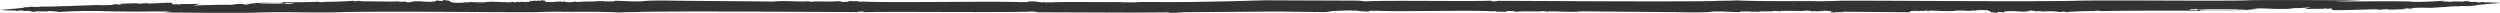
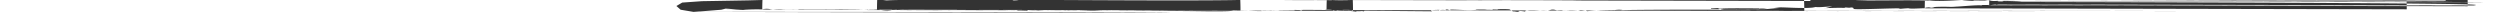
<svg xmlns="http://www.w3.org/2000/svg" id="shape-large.svg" viewBox="0 0 970 5">
  <defs>
    <style>
      .cls-1 {
        fill: #333;
        fill-rule: evenodd;
      }
    </style>
  </defs>
-   <path id="シェイプ_1" data-name="シェイプ 1" class="cls-1" d="M801.889,1518.91c-0.166.01-.247-0.01,0,0h0Zm185.715,0.38h0.126a1.942,1.942,0,0,0,.257.13Zm20.546-.32c0.05-.01.08-0.01,0.13-0.02C1008.27,1518.98,1008.29,1519.02,1008.15,1518.97Zm-93.085-.19c0.1,0.01.206,0.02,0.348,0.03A1.327,1.327,0,0,1,915.065,1518.78Zm-175.677-.15a0.589,0.589,0,0,0,.09.01l-0.221.03Zm0.575,0.07a0.389,0.389,0,0,1-.162.02C739.838,1518.71,739.9,1518.71,739.963,1518.7Zm0,0a1.552,1.552,0,0,0-.485-0.06,6.907,6.907,0,0,1,1.508-.04A5.194,5.194,0,0,1,739.963,1518.7Zm-71.026.79h2.485C672.431,1519.14,669,1519.5,668.937,1519.49Zm248.493-4.61c-0.1-.01-0.215-0.01-0.309-0.02A1.845,1.845,0,0,1,917.43,1514.88Zm-235.24,3.78h-4.97C677.116,1518.6,682.18,1518.69,682.19,1518.66Zm344.94,0.23a0.193,0.193,0,0,1,.1-0.1h0.06Zm145.34-1.97-0.38-.09a2,2,0,0,1,.43.04A0.225,0.225,0,0,1,1172.47,1516.92Zm-86.16,1.42a0.247,0.247,0,0,1,.09.04c-0.45.04-1.62,0.05-3.13,0.05l-0.09-.16Zm-17.9.46,0.27,0.05C1068.56,1518.83,1068.47,1518.81,1068.41,1518.8Zm-372.1-.26a0.909,0.909,0,0,0,.164.01A0.672,0.672,0,0,1,696.311,1518.54Zm467.609-3.77,0.2-.02A1.683,1.683,0,0,1,1163.92,1514.77Zm11.05,1.82c2.85-.08.75,0.04,0.19,0.14l-0.19-.07a24.983,24.983,0,0,0-2.55.31,0.082,0.082,0,0,1,.05-0.05l0.11,0.02c0.08-.03.03-0.06-0.06-0.07,0.02-.04-0.06-0.08-0.52-0.06l0.09,0.02c-0.71-.03-1.94,0-2.48.01l-0.01.16c-1.26-.3-8.48.45-10.18,0.46-1.7.2-3.81-.05-5.94,0.05-3.39.05-1.7,0.23-3.4,0.36-2.12.1,0.43-.18-0.42-0.19l-2.54.22c1.48,0.02.67,0.11,0.4,0.17-2.2.03-5.67,0.32-6.34,0-2.97.15-2.98,0.28-4.25,0.29a7.131,7.131,0,0,0,1.28-.17c-1.19.14-.57-0.03-0.08-0.06-1.82-.14-17.7.57-18.08,0.22v0.07c-0.42-.26.25-0.51-1.01-0.65l-0.85.12-1.27-.11c-0.85.08-.43,0.15-0.43,0.18-2.08-.12-4.97.02-7.48,0.06l2.66-.7c-2.12.16-5.94,0.49-6.36,0.26l-1.28.24c-4.24.44-11.25-.2-12.94-0.06l-2.13.25h2.12c-2.12.13-2.97,0.21-4.67,0.38a0.01,0.01,0,0,0-.01-0.01,0.42,0.42,0,0,0,.2-0.04h-0.29a10.779,10.779,0,0,0-2.86-.21c-2.13.04-12.07-.15-15.46,0.12l-0.85-.26-2.55.15v0.21c2.5-.01,15.48.07,18.68,0.08l0.06,0.09c-1.9,0-12.35-.09-13.6-0.07-0.55.04-1.85,0.21-1.32,0.35l-0.9-.16c-6.35-.02-31.24-0.03-37.86.2l0.57-.1a11.516,11.516,0,0,0-2.99.05c-3.97.03-8.09,0.16-10.68,0.43l-0.56-.25c-0.84.02-2.1,0.38-2.51,0.04l-1.79-.11a27.957,27.957,0,0,0-3.16.02h-0.01l-0.24.03a0.031,0.031,0,0,1,.01-0.02c-2.6.11,0.03-.22-2.95-0.08-0.95.18-1.06-.31-2.5-0.25l-1.46.35c-2.627.2-3.076-.15-6.881-0.15-1.828.12-2.711,0.42-1.5,0.69a12.988,12.988,0,0,0-2.965-.37c-0.34.14-.1,0.16,0.383,0.28-1.96.16-1.209-.12-2.687-0.11a3.542,3.542,0,0,0-1.4-.66l0.572-.08a34.144,34.144,0,0,0-5.1-.07l0.068,0.13-1.936-.06-0.122.16-2.766-.05,0.38-.05c-0.65-.02-2.782-0.07-4,0.01l0.044,0.09c-3.44.28-6.275-.09-10.3-0.12l0.529,0.18c-1.372.19-.376-0.27-2.011-0.18l-0.082.22a6.4,6.4,0,0,0-2.853.17l0.464-.29-1.868.06c-2.058.1-1.263,0.37-.962,0.52l-26.251-.23-0.274.26c-1.024-.3-1.024.05-2.818-0.11-0.148.1,0.306,0.15-.3,0.19l-2.958-.36,1.784,0.16-0.217-.38a28.433,28.433,0,0,0-3.845-.06l0.914,0.11a18.766,18.766,0,0,0-3.5.15c0.38-.07.959-0.17,0.082-0.22a4.851,4.851,0,0,0-.958.17c-0.145-.25-1.7-0.38-3.108-0.26a0.188,0.188,0,0,0,.14.09c-0.36-.04-8.829-0.1-9.455-0.04l0.368,0.28-1.2-.27c-0.8.08-1.974-.13-1.869,0.06l0.457,0.06-6.083.07-0.085.22c-0.6-.31-3.313.12-3.113-0.27-1.148.21-4.518-.15-3.843,0.29-4,.03-6.155-0.39-11.013-0.18-1.731.37-6.472,0.25-9.59,0.29-6.1-.15-34.884-0.29-41.114-0.41-3.747.51-9.346-.17-13.377,0.12l-1.105-.21c-2.679.33-6.772-.07-10.532,0.25-0.921-.09-1.4-0.12-1.618-0.13a0.711,0.711,0,0,0,.511-0.18c-1.073.09-3.246-.02-3.091,0.24l0.273,0.03c0.158,0.25-3.258-.13-4.456.1l0.657-.28-2.034.05,0.544,0.05c-8.834-.61-37.676.27-45.972-0.3,1.1,0.31-1.635-.15-1.743.18-2.092.41-3.876-.09-5.592-0.2,0-.02-0.02-0.04-0.118-0.06l-3,.03c1.791,0.42-2.159-.34-0.515.01-7.818.32-18.021,0-27.072,0.14l0.4-.11c-2.295.02-5.151-.11-6.892,0.07a26.3,26.3,0,0,1-4.485-.29,7.277,7.277,0,0,0-2.991.15c-1.98-.06-3.909-0.04-6.665.12-0.968.35-7.691-.72-7.776-0.33l-1.336.33c-3.628.28-6.862,0.57-10.769,0.83,0,0-5.1-.86-4.97-0.83l-1.657-1.45,2.265-1.33,7.676-.54,17.893-.31,14.907-.42,36.278,0.14,2.59,0.3c7.129-.52,41.121.08,48.8-0.29l0.16,0.25a8.923,8.923,0,0,0,2.552-.19c20.14,0.06,65.724.41,83.845,0.08,1.746-.17,7.061-0.07,8.432-0.25,5.886,0.31,20.4.31,26.3,0.28l-8.506-.03,11.059,0.05c0.118-.02.132-0.05,0.043-0.07,3.131,0.23,8.063,0,11.9-.09l-0.224-.03c22.368-.05,67.984.44,90.166,0.07,10.32-.42,55.45.17,67.28-0.19,2.18-.25,42.68-0.06,44.8.06l-11.06.31c8.91,0.15,21.35-.17,28.98.09l-0.43-.07c1.11-.07,1.74.63,14-0.23v-0.03a6.264,6.264,0,0,0,1.08,0l-1.92.18c1.27,0.08,2.38.22,4.07,0.25a0.842,0.842,0,0,0,.52-0.15l4.15,0.05,1.27-.2c1.27,0.11.69,0.53,4.09,0.3-1.28.29,1.68,0.17,1.26,0.32,0.17-.03.56-0.09,0.88-0.14,2.02,0.04,5.82.12,6.76,0.27C1185,1515.65,1177.1,1516.28,1174.97,1516.59Zm-8.38-1.54h-0.1C1166.5,1514.94,1166.64,1514.98,1166.59,1515.05Zm-57.74,2.97h0.16l-0.59.15Zm39.96,0.09c-1.42.03-1.49,0.01-1.29-.04A11.872,11.872,0,0,1,1148.81,1518.11Zm29.43-2.73c-0.77-.01-1.3-0.02-1.3-0.02,0.42-.02.84-0.08,1.27-0.11C1178.96,1515.25,1178.68,1515.31,1178.24,1515.38Zm-3.08,1.35,0.24,0.09C1174.96,1516.8,1174.97,1516.76,1175.16,1516.73Z" transform="translate(-215 -1514.5)" />
-   <path id="シェイプ_1-2" data-name="シェイプ 1" class="cls-1" d="M541.783,1515.09c0.166-.01.247,0.01,0,0h0Zm-152.581-.38h-0.125a2.072,2.072,0,0,0-.257-0.13Zm-20.546.32c-0.048.01-.081,0.01-0.125,0.02C368.541,1515.02,368.516,1514.98,368.656,1515.03Zm68.235,0.19c-0.1-.01-0.207-0.02-0.348-0.03A1.327,1.327,0,0,1,436.891,1515.22Zm183.96,0.15a0.589,0.589,0,0,0-.09-0.01l0.221-.03Zm-0.575-.07a0.389,0.389,0,0,1,.162-0.02C620.4,1515.29,620.344,1515.29,620.276,1515.3Zm0,0a1.558,1.558,0,0,0,.485.06,6.907,6.907,0,0,1-1.508.04A5.194,5.194,0,0,1,620.276,1515.3Zm-185.751,3.82c0.1,0.01.216,0.01,0.309,0.02A1.845,1.845,0,0,1,434.525,1519.12Zm287.426-3.78H720.3C720.4,1515.4,721.962,1515.31,721.951,1515.34Zm-380.561-.23a0.181,0.181,0,0,1-.1.1h-0.054Zm-113.859,1.97,0.382,0.09a2.032,2.032,0,0,1-.433-0.04A0.264,0.264,0,0,1,227.531,1517.08Zm87.819-1.42a0.194,0.194,0,0,1-.089-0.04c0.445-.04,1.62-0.05,3.122-0.05l0.092,0.16Zm9.618-.46-0.279-.05C324.813,1515.17,324.9,1515.19,324.968,1515.2Zm380.377,0.26a0.9,0.9,0,0,0-.164-0.01A0.668,0.668,0,0,1,705.345,1515.46Zm-469.261,3.77-0.2.02A1.505,1.505,0,0,1,236.084,1519.23Zm-11.058-1.82c-2.843.08-.75-0.04-0.189-0.14l0.189,0.07a25.033,25.033,0,0,0,2.554-.31,0.072,0.072,0,0,1-.049.05l-0.108-.02c-0.081.03-.034,0.06,0.057,0.07-0.02.04,0.058,0.08,0.522,0.06l-0.089-.02c0.712,0.03,1.94,0,2.475-.01l0.01-.16c1.263,0.3,18.427-.45,20.122-0.46,1.7-.2,3.814.05,5.94-0.05,3.388-.05,1.695-0.23,3.4-0.36,2.124-.1-0.43.18,0.422,0.19l2.545-.22c-1.479-.02-0.676-0.11-0.4-0.17,2.2-.03,5.669-0.32,6.346,0,2.969-.15,2.976-0.28,4.249-0.29a6.987,6.987,0,0,0-1.28.17c1.189-.14.568,0.03,0.081,0.06,1.814,0.14,9.413-.57,9.794-0.22v-0.07c0.422,0.26-.255.51,1.011,0.65l0.845-.12,1.273,0.11c0.853-.08.434-0.15,0.434-0.18,2.073,0.12,4.965-.02,7.476-0.06l-2.659.7c2.118-.16,14.224-0.49,14.646-0.26l1.273-.24c4.247-.44,2.965.2,4.661,0.06l2.133-.25h-2.123c2.123-.13,2.972-0.21,4.665-0.38,0,0.01.018,0.01,0.018,0.01a0.457,0.457,0,0,0-.207.04h0.3a10.736,10.736,0,0,0,2.86.21c2.124-.04,3.785.15,7.177-0.12l0.846,0.26,2.546-.15v-0.21c-2.5.01-7.19-.07-10.4-0.08l-0.057-.09c1.9,0,4.065.09,5.321,0.07,0.546-.04,1.848-0.21,1.321-0.35l0.9,0.16c6.346,0.02,6.388.03,13.011-.2l-0.575.1a11.488,11.488,0,0,0,2.989-.05c3.977-.03,8.1-0.16,10.679-0.43l0.565,0.25c0.84-.02,2.1-0.38,2.508-0.04l10.078,0.11a27.921,27.921,0,0,0,3.158-.02h0.007l0.247-.03-0.015.02c2.6-.11-0.025.22,2.95,0.08,0.954-.18,1.055.31,2.5,0.25l1.455-.35c2.627-.2,3.076.15,6.882,0.15,1.827-.12,2.71-0.42,1.5-0.69a13,13,0,0,0,2.965.37c0.34-.14.105-0.16-0.383-0.28,1.961-.16,1.21.12,2.688,0.11a3.531,3.531,0,0,0,1.4.66l-0.572.08a34.144,34.144,0,0,0,5.1.07l-0.068-.13,1.936,0.06,0.122-.16,2.766,0.05-0.379.05c0.649,0.02,2.781.07,4-.01l-0.044-.09c3.44-.28,6.275.09,10.3,0.12l-0.529-.18c1.372-.19.376,0.27,2.011,0.18l0.082-.22a6.4,6.4,0,0,0,2.853-.17l-0.464.29,1.869-.06c2.057-.1,1.262-0.37.961-0.52l1.4,0.23,0.274-.26c1.023,0.3,1.023-.05,2.818.11,0.148-.1-0.306-0.15.3-0.19l2.959,0.36-1.784-.16,0.217,0.38a28.43,28.43,0,0,0,3.845.06l-0.915-.11a18.766,18.766,0,0,0,3.5-.15c-0.379.07-.958,0.17-0.081,0.22a4.841,4.841,0,0,0,.957-0.17c0.146,0.25,1.7.38,3.108,0.26a0.184,0.184,0,0,0-.139-0.09,4.1,4.1,0,0,0,1.171.04l-0.368-.28,1.2,0.27c0.8-.08,1.974.13,1.869-0.06l-0.457-.06,6.083-.07,0.085-.22c0.6,0.31,3.313-.12,3.113.27,1.148-.21,4.519.15,3.843-0.29,4-.03,6.155.39,11.014,0.18,1.73-.37,6.471-0.25,9.589-0.29,6.1,0.15,34.884.29,41.114,0.41,3.747-.51,9.346.17,13.377-0.12l1.105,0.21c2.679-.33,6.772.07,10.532-0.25,0.921,0.09,1.405.12,1.618,0.13a0.711,0.711,0,0,0-.511.18c1.073-.09,3.246.02,3.091-0.24l-0.273-.03c-0.158-.25,3.258.13,4.456-0.1l-0.657.28,2.034-.05-0.544-.05c8.834,0.61,54.243-.26,62.539.3-1.1-.31,1.635.15,1.743-0.18,2.092-.41,3.876.09,5.592,0.2,0,0.02.021,0.04,0.119,0.06l3-.03c-1.791-.42,2.159.34,0.515-0.01,7.818-.32,18.021,0,27.072-0.14l-0.4.11c2.3-.02,5.151.11,6.892-0.07s45.227,0.28,45.9.29a7.266,7.266,0,0,0,2.99-.15c1.981,0.06,3.91.04,6.666-.12,0.968-.35,6.542.4,6.627,0H720.3c3.627-.28,3.548.26,7.455,0,0,0,3.445.03,3.313,0l7.455,1.45-2.264,1.33-6.892,1.08-18.677-.23-56.324.42-36.278-.14-2.591-.3c-7.129.52-57.688-.08-65.368,0.29l-0.159-.25a8.934,8.934,0,0,0-2.553.19c-20.14-.06-65.724-0.41-83.844-0.08-1.747.17-7.062,0.07-8.433,0.25-5.885-.32-12.121-0.31-18.014-0.28l0.224,0.03-2.776-.05c-0.118.02-.132,0.05-0.044,0.07-3.13-.23-8.063,0-11.9.09l0.224,0.03c-22.368.05-51.418-.44-73.6-0.08-10.314.43-22.313-.16-34.147,0.2-2.172.25-34.4,0.06-36.512-.06l2.775-.31c-8.909-.15-13.066.17-20.691-0.09l0.422,0.07c-1.11.07-11.676-.63-23.94,0.23v0.03a6.194,6.194,0,0,0-1.073,0l1.92-.18c-1.269-.08-2.38-0.22-4.073-0.25a0.816,0.816,0,0,0-.517.15l-4.153-.05-1.273.2c-1.269-.11-0.69-0.53-4.086-0.3,1.28-.29-1.685-0.17-1.265-0.32-0.172.03-.561,0.09-0.874,0.14-2.019-.04-5.822-0.12-6.763-0.27C215,1518.35,222.9,1517.72,225.026,1517.41Zm8.388,1.54h0.092C233.5,1519.06,233.364,1519.02,233.414,1518.95Zm59.389-2.97h-0.156l0.588-.15Zm-31.675-.09c1.424-.03,1.49-0.01,1.29.04A11.968,11.968,0,0,1,261.128,1515.89Zm-39.365,2.73c0.762,0.01,1.293.02,1.293,0.02-0.419.02-.839,0.08-1.269,0.11C221.039,1518.75,221.324,1518.69,221.763,1518.62Zm3.074-1.35-0.234-.09C225.044,1517.2,225.026,1517.24,224.837,1517.27Z" transform="translate(-215 -1514.5)" />
+   <path id="シェイプ_1" data-name="シェイプ 1" class="cls-1" d="M801.889,1518.91c-0.166.01-.247-0.01,0,0h0Zh0.126a1.942,1.942,0,0,0,.257.13Zm20.546-.32c0.05-.01.08-0.01,0.13-0.02C1008.27,1518.98,1008.29,1519.02,1008.15,1518.97Zm-93.085-.19c0.1,0.01.206,0.02,0.348,0.03A1.327,1.327,0,0,1,915.065,1518.78Zm-175.677-.15a0.589,0.589,0,0,0,.09.01l-0.221.03Zm0.575,0.07a0.389,0.389,0,0,1-.162.02C739.838,1518.71,739.9,1518.71,739.963,1518.7Zm0,0a1.552,1.552,0,0,0-.485-0.06,6.907,6.907,0,0,1,1.508-.04A5.194,5.194,0,0,1,739.963,1518.7Zm-71.026.79h2.485C672.431,1519.14,669,1519.5,668.937,1519.49Zm248.493-4.61c-0.1-.01-0.215-0.01-0.309-0.02A1.845,1.845,0,0,1,917.43,1514.88Zm-235.24,3.78h-4.97C677.116,1518.6,682.18,1518.69,682.19,1518.66Zm344.94,0.23a0.193,0.193,0,0,1,.1-0.1h0.06Zm145.34-1.97-0.38-.09a2,2,0,0,1,.43.04A0.225,0.225,0,0,1,1172.47,1516.92Zm-86.16,1.42a0.247,0.247,0,0,1,.09.04c-0.45.04-1.62,0.05-3.13,0.05l-0.09-.16Zm-17.9.46,0.27,0.05C1068.56,1518.83,1068.47,1518.81,1068.41,1518.8Zm-372.1-.26a0.909,0.909,0,0,0,.164.01A0.672,0.672,0,0,1,696.311,1518.54Zm467.609-3.77,0.2-.02A1.683,1.683,0,0,1,1163.92,1514.77Zm11.05,1.82c2.85-.08.75,0.04,0.19,0.14l-0.19-.07a24.983,24.983,0,0,0-2.55.31,0.082,0.082,0,0,1,.05-0.05l0.11,0.02c0.08-.03.03-0.06-0.06-0.07,0.02-.04-0.06-0.08-0.52-0.06l0.09,0.02c-0.71-.03-1.94,0-2.48.01l-0.01.16c-1.26-.3-8.48.45-10.18,0.46-1.7.2-3.81-.05-5.94,0.05-3.39.05-1.7,0.23-3.4,0.36-2.12.1,0.43-.18-0.42-0.19l-2.54.22c1.48,0.02.67,0.11,0.4,0.17-2.2.03-5.67,0.32-6.34,0-2.97.15-2.98,0.28-4.25,0.29a7.131,7.131,0,0,0,1.28-.17c-1.19.14-.57-0.03-0.08-0.06-1.82-.14-17.7.57-18.08,0.22v0.07c-0.42-.26.25-0.51-1.01-0.65l-0.85.12-1.27-.11c-0.85.08-.43,0.15-0.43,0.18-2.08-.12-4.97.02-7.48,0.06l2.66-.7c-2.12.16-5.94,0.49-6.36,0.26l-1.28.24c-4.24.44-11.25-.2-12.94-0.06l-2.13.25h2.12c-2.12.13-2.97,0.21-4.67,0.38a0.01,0.01,0,0,0-.01-0.01,0.42,0.42,0,0,0,.2-0.04h-0.29a10.779,10.779,0,0,0-2.86-.21c-2.13.04-12.07-.15-15.46,0.12l-0.85-.26-2.55.15v0.21c2.5-.01,15.48.07,18.68,0.08l0.06,0.09c-1.9,0-12.35-.09-13.6-0.07-0.55.04-1.85,0.21-1.32,0.35l-0.9-.16c-6.35-.02-31.24-0.03-37.86.2l0.57-.1a11.516,11.516,0,0,0-2.99.05c-3.97.03-8.09,0.16-10.68,0.43l-0.56-.25c-0.84.02-2.1,0.38-2.51,0.04l-1.79-.11a27.957,27.957,0,0,0-3.16.02h-0.01l-0.24.03a0.031,0.031,0,0,1,.01-0.02c-2.6.11,0.03-.22-2.95-0.08-0.95.18-1.06-.31-2.5-0.25l-1.46.35c-2.627.2-3.076-.15-6.881-0.15-1.828.12-2.711,0.42-1.5,0.69a12.988,12.988,0,0,0-2.965-.37c-0.34.14-.1,0.16,0.383,0.28-1.96.16-1.209-.12-2.687-0.11a3.542,3.542,0,0,0-1.4-.66l0.572-.08a34.144,34.144,0,0,0-5.1-.07l0.068,0.13-1.936-.06-0.122.16-2.766-.05,0.38-.05c-0.65-.02-2.782-0.07-4,0.01l0.044,0.09c-3.44.28-6.275-.09-10.3-0.12l0.529,0.18c-1.372.19-.376-0.27-2.011-0.18l-0.082.22a6.4,6.4,0,0,0-2.853.17l0.464-.29-1.868.06c-2.058.1-1.263,0.37-.962,0.52l-26.251-.23-0.274.26c-1.024-.3-1.024.05-2.818-0.11-0.148.1,0.306,0.15-.3,0.19l-2.958-.36,1.784,0.16-0.217-.38a28.433,28.433,0,0,0-3.845-.06l0.914,0.11a18.766,18.766,0,0,0-3.5.15c0.38-.07.959-0.17,0.082-0.22a4.851,4.851,0,0,0-.958.17c-0.145-.25-1.7-0.38-3.108-0.26a0.188,0.188,0,0,0,.14.09c-0.36-.04-8.829-0.1-9.455-0.04l0.368,0.28-1.2-.27c-0.8.08-1.974-.13-1.869,0.06l0.457,0.06-6.083.07-0.085.22c-0.6-.31-3.313.12-3.113-0.27-1.148.21-4.518-.15-3.843,0.29-4,.03-6.155-0.39-11.013-0.18-1.731.37-6.472,0.25-9.59,0.29-6.1-.15-34.884-0.29-41.114-0.41-3.747.51-9.346-.17-13.377,0.12l-1.105-.21c-2.679.33-6.772-.07-10.532,0.25-0.921-.09-1.4-0.12-1.618-0.13a0.711,0.711,0,0,0,.511-0.18c-1.073.09-3.246-.02-3.091,0.24l0.273,0.03c0.158,0.25-3.258-.13-4.456.1l0.657-.28-2.034.05,0.544,0.05c-8.834-.61-37.676.27-45.972-0.3,1.1,0.31-1.635-.15-1.743.18-2.092.41-3.876-.09-5.592-0.2,0-.02-0.02-0.04-0.118-0.06l-3,.03c1.791,0.42-2.159-.34-0.515.01-7.818.32-18.021,0-27.072,0.14l0.4-.11c-2.295.02-5.151-.11-6.892,0.07a26.3,26.3,0,0,1-4.485-.29,7.277,7.277,0,0,0-2.991.15c-1.98-.06-3.909-0.04-6.665.12-0.968.35-7.691-.72-7.776-0.33l-1.336.33c-3.628.28-6.862,0.57-10.769,0.83,0,0-5.1-.86-4.97-0.83l-1.657-1.45,2.265-1.33,7.676-.54,17.893-.31,14.907-.42,36.278,0.14,2.59,0.3c7.129-.52,41.121.08,48.8-0.29l0.16,0.25a8.923,8.923,0,0,0,2.552-.19c20.14,0.06,65.724.41,83.845,0.08,1.746-.17,7.061-0.07,8.432-0.25,5.886,0.31,20.4.31,26.3,0.28l-8.506-.03,11.059,0.05c0.118-.02.132-0.05,0.043-0.07,3.131,0.23,8.063,0,11.9-.09l-0.224-.03c22.368-.05,67.984.44,90.166,0.07,10.32-.42,55.45.17,67.28-0.19,2.18-.25,42.68-0.06,44.8.06l-11.06.31c8.91,0.15,21.35-.17,28.98.09l-0.43-.07c1.11-.07,1.74.63,14-0.23v-0.03a6.264,6.264,0,0,0,1.08,0l-1.92.18c1.27,0.08,2.38.22,4.07,0.25a0.842,0.842,0,0,0,.52-0.15l4.15,0.05,1.27-.2c1.27,0.11.69,0.53,4.09,0.3-1.28.29,1.68,0.17,1.26,0.32,0.17-.03.56-0.09,0.88-0.14,2.02,0.04,5.82.12,6.76,0.27C1185,1515.65,1177.1,1516.28,1174.97,1516.59Zm-8.38-1.54h-0.1C1166.5,1514.94,1166.64,1514.98,1166.59,1515.05Zm-57.74,2.97h0.16l-0.59.15Zm39.96,0.09c-1.42.03-1.49,0.01-1.29-.04A11.872,11.872,0,0,1,1148.81,1518.11Zm29.43-2.73c-0.77-.01-1.3-0.02-1.3-0.02,0.42-.02.84-0.08,1.27-0.11C1178.96,1515.25,1178.68,1515.31,1178.24,1515.38Zm-3.08,1.35,0.24,0.09C1174.96,1516.8,1174.97,1516.76,1175.16,1516.73Z" transform="translate(-215 -1514.5)" />
</svg>